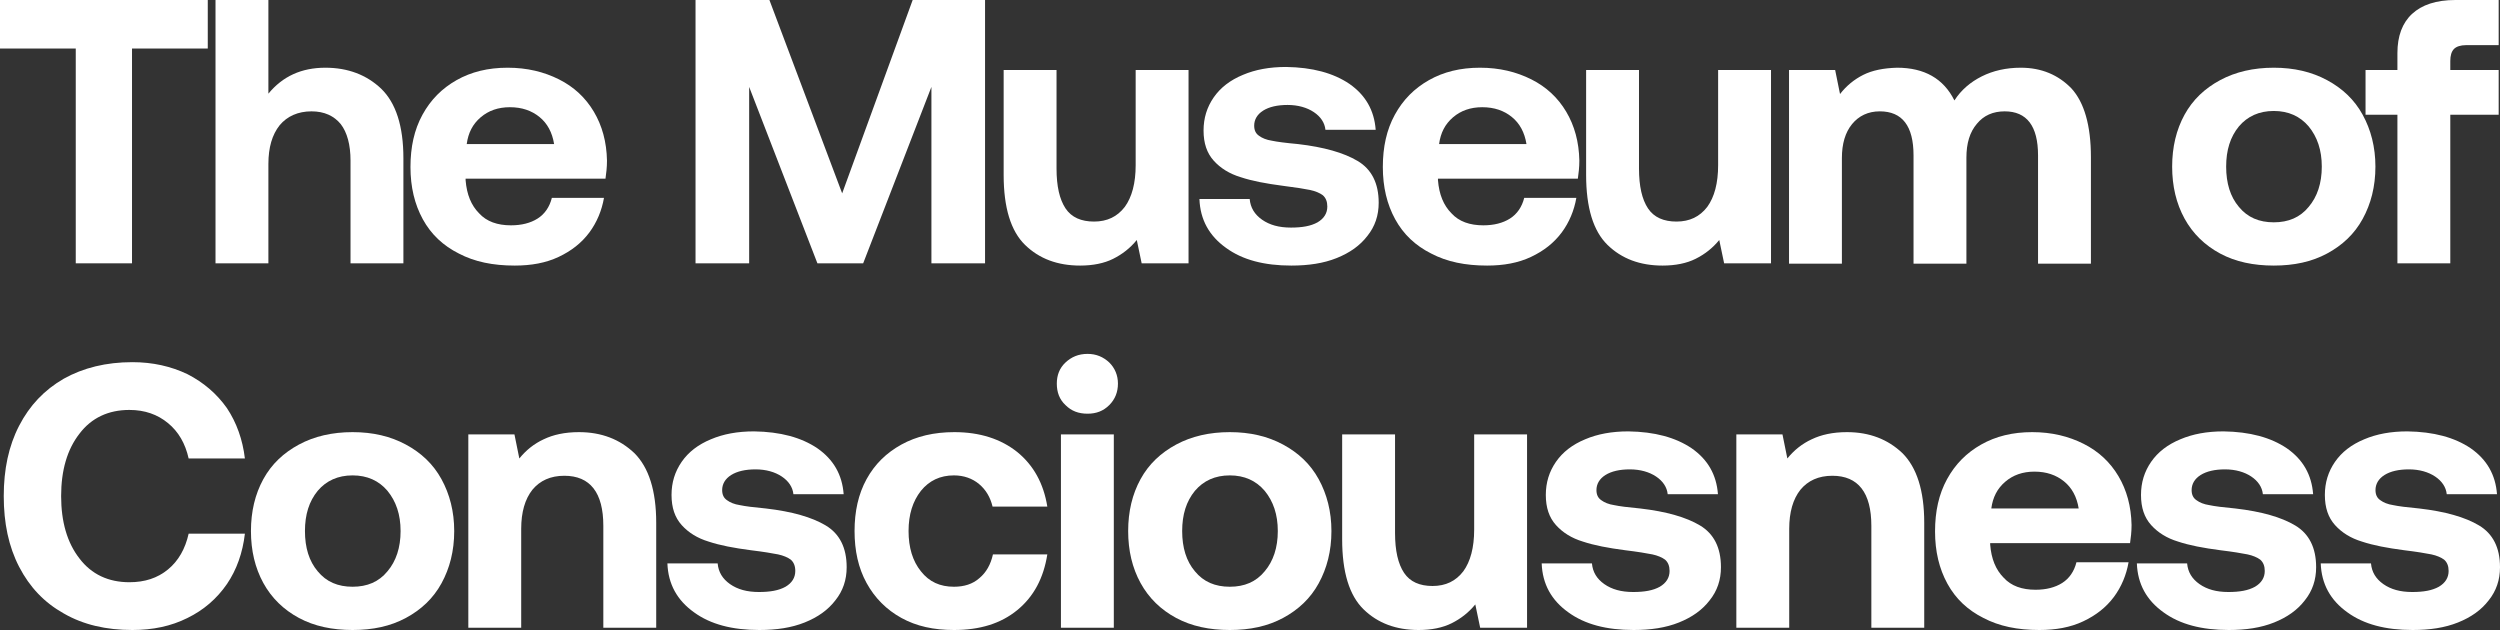
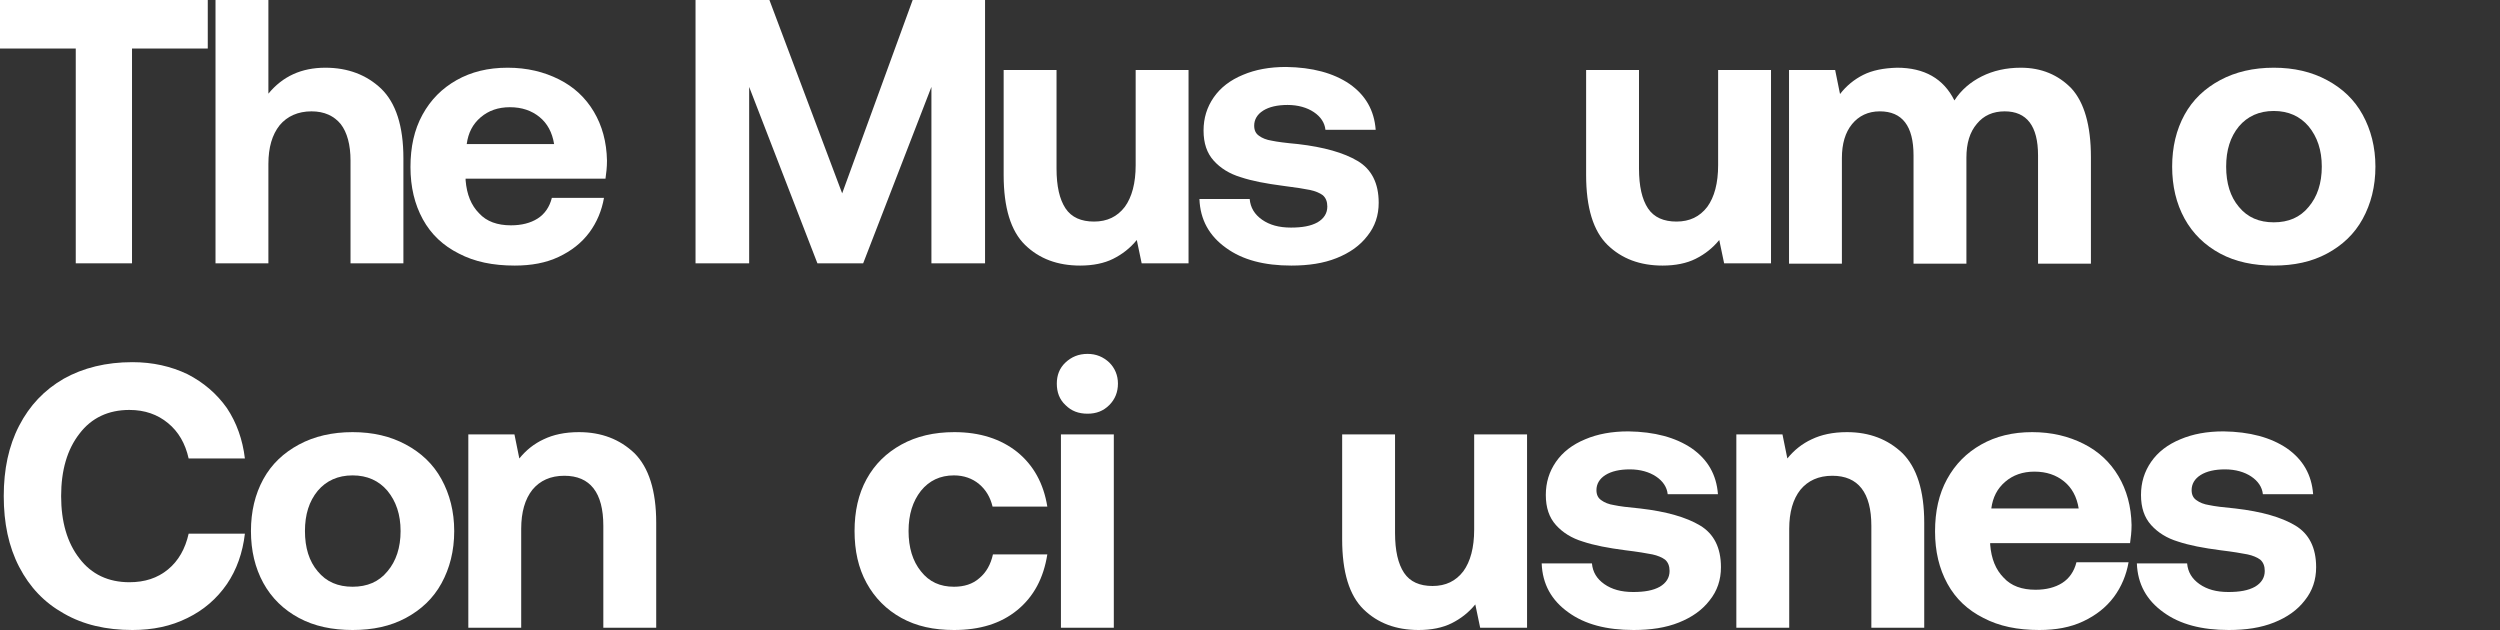
<svg xmlns="http://www.w3.org/2000/svg" width="1000" height="252" viewBox="0 0 1000 252" fill="none">
  <rect x="0" y="0" width="1000" height="252" fill="#333333" stroke="none" />
  <path d="M0 0V19.411H30.302V105.329H52.804V19.411H83.106V0H0Z" fill="white" />
  <path d="M152.51 35.511C146.66 29.944 139.159 27.085 130.158 27.085C120.558 27.085 113.057 30.546 107.357 37.467V0H86.205V105.329H107.357V65.605C107.357 58.984 108.857 53.868 111.857 50.107C114.857 46.495 119.208 44.539 124.608 44.539C129.708 44.539 133.609 46.345 136.309 49.655C138.859 52.965 140.209 57.931 140.209 64.251V105.329H161.361V63.348C161.361 50.407 158.361 41.229 152.51 35.511Z" fill="white" />
  <path d="M168.988 45.893C165.688 51.912 164.188 58.834 164.188 66.809C164.188 74.784 165.838 81.705 169.138 87.724C172.438 93.743 177.239 98.257 183.539 101.417C189.84 104.727 197.19 106.232 205.891 106.232C212.491 106.232 218.342 105.179 223.442 102.771C228.542 100.364 232.593 97.204 235.743 92.991C238.743 88.928 240.693 84.263 241.593 79.147H220.742C219.842 82.759 217.892 85.618 215.041 87.423C212.191 89.229 208.591 90.132 204.391 90.132C198.99 90.132 194.64 88.627 191.64 85.317C188.489 82.157 186.689 77.793 186.239 72.075V71.473H242.194C242.494 69.367 242.794 66.959 242.794 64.251C242.644 56.727 240.843 50.257 237.543 44.69C234.243 39.122 229.593 34.759 223.592 31.749C217.592 28.74 210.841 27.085 203.041 27.085C195.24 27.085 188.489 28.74 182.639 32.05C176.789 35.361 172.288 39.875 168.988 45.893ZM221.642 57.63H186.689C187.289 53.116 189.089 49.655 192.24 46.947C195.39 44.238 199.29 42.884 203.941 42.884C208.741 42.884 212.641 44.238 215.792 46.796C218.942 49.354 220.892 52.965 221.642 57.63Z" fill="white" />
  <path d="M278.212 0V105.329H299.663V34.759L326.965 105.329H345.267L372.569 34.759V105.329H394.02V0H365.068L336.866 77.342L307.764 0H278.212Z" fill="white" />
  <path d="M475.417 27.988H454.265V66.056C454.265 73.279 452.765 78.846 449.915 82.759C446.915 86.671 442.864 88.627 437.614 88.627C432.514 88.627 428.613 86.972 426.213 83.361C423.813 79.749 422.613 74.483 422.613 67.411V27.988H401.461V69.969C401.461 83.06 404.311 92.389 410.012 97.956C415.712 103.524 423.063 106.232 432.064 106.232C437.164 106.232 441.664 105.329 445.265 103.524C448.865 101.718 452.015 99.31 454.715 96L456.665 105.329H475.417V27.988Z" fill="white" />
  <path d="M499.873 79.599H479.772C480.072 87.875 483.672 94.345 490.423 99.16C497.023 103.975 505.724 106.232 516.525 106.232C523.425 106.232 529.426 105.329 534.676 103.223C539.927 101.116 543.977 98.257 546.977 94.345C549.977 90.583 551.477 86.219 551.477 81.103C551.477 73.279 548.627 67.712 543.077 64.401C537.526 61.091 529.576 58.834 519.225 57.63C514.275 57.179 510.824 56.727 508.724 56.276C506.624 55.975 504.824 55.223 503.624 54.32C502.274 53.417 501.674 52.063 501.674 50.257C501.674 47.849 502.874 45.743 505.274 44.238C507.674 42.733 510.974 41.981 515.025 41.981C519.225 41.981 522.825 43.035 525.525 44.84C528.226 46.646 529.876 49.053 530.176 51.912H550.277C549.677 44.088 546.227 38.069 539.776 33.555C533.326 29.191 524.925 26.934 514.424 26.784C507.824 26.784 502.124 27.837 497.173 29.944C492.073 32.05 488.173 35.06 485.472 38.972C482.772 42.884 481.422 47.248 481.422 52.213C481.422 57.329 482.772 61.241 485.472 64.251C488.173 67.26 491.773 69.517 496.273 70.871C500.773 72.376 506.324 73.43 513.224 74.332C518.175 74.934 521.775 75.536 524.025 75.987C526.125 76.439 527.926 77.191 529.126 78.094C530.326 79.147 530.926 80.652 530.926 82.608C530.926 85.317 529.576 87.423 527.025 88.928C524.325 90.433 520.875 91.034 516.375 91.034C511.574 91.034 507.824 89.981 504.824 87.875C501.824 85.768 500.173 83.06 499.873 79.599Z" fill="white" />
-   <path d="M557.934 45.893C554.633 51.912 553.133 58.834 553.133 66.809C553.133 74.784 554.783 81.705 558.084 87.724C561.384 93.743 566.184 98.257 572.485 101.417C578.785 104.727 586.136 106.232 594.837 106.232C601.437 106.232 607.288 105.179 612.388 102.771C617.488 100.364 621.539 97.204 624.689 92.991C627.689 88.928 629.639 84.263 630.539 79.147H609.688C608.788 82.759 606.837 85.618 603.987 87.423C601.137 89.229 597.537 90.132 593.336 90.132C587.936 90.132 583.586 88.627 580.585 85.317C577.435 82.157 575.635 77.793 575.185 72.075V71.473H631.139C631.439 69.367 631.739 66.959 631.739 64.251C631.589 56.727 629.789 50.257 626.489 44.69C623.189 39.122 618.538 34.759 612.538 31.749C606.537 28.74 599.787 27.085 591.986 27.085C584.186 27.085 577.435 28.74 571.585 32.05C565.734 35.361 561.234 39.875 557.934 45.893ZM610.588 57.63H575.635C576.235 53.116 578.035 49.655 581.185 46.947C584.336 44.238 588.236 42.884 592.886 42.884C597.687 42.884 601.587 44.238 604.737 46.796C607.888 49.354 609.838 52.965 610.588 57.63Z" fill="white" />
  <path d="M708.403 27.988H687.252V66.056C687.252 73.279 685.752 78.846 682.901 82.759C679.901 86.671 675.851 88.627 670.6 88.627C665.5 88.627 661.6 86.972 659.2 83.361C656.799 79.749 655.599 74.483 655.599 67.411V27.988H634.448V69.969C634.448 83.06 637.298 92.389 642.998 97.956C648.699 103.524 656.049 106.232 665.05 106.232C670.151 106.232 674.651 105.329 678.251 103.524C681.851 101.718 685.002 99.31 687.702 96L689.652 105.329H708.403V27.988Z" fill="white" />
  <path d="M828.567 35.361C823.317 29.944 816.566 27.085 808.316 27.085C802.465 27.085 797.215 28.288 792.715 30.546C788.214 32.803 784.464 35.962 781.764 40.175C777.413 31.448 769.763 27.085 758.812 27.085C753.412 27.235 748.911 28.138 745.311 29.944C741.711 31.749 738.56 34.307 736.01 37.618L734.06 27.988H715.609V105.48H736.76V63.197C736.76 57.48 738.11 52.965 740.811 49.655C743.511 46.345 747.261 44.539 751.911 44.539C760.912 44.539 765.413 50.407 765.413 62.144V105.48H786.564V63.047C786.564 57.329 787.914 52.815 790.764 49.505C793.465 46.194 797.215 44.539 801.865 44.539C810.716 44.539 815.216 50.407 815.216 62.144V105.48H836.368V62.897C836.368 50.107 833.668 40.928 828.567 35.361Z" fill="white" />
  <path d="M888.062 101.417C894.213 104.727 901.413 106.232 909.514 106.232C917.614 106.232 924.665 104.727 930.815 101.417C936.966 98.107 941.766 93.593 945.066 87.574C948.367 81.555 950.167 74.633 950.167 66.658C950.167 58.834 948.367 51.912 945.066 45.893C941.766 39.875 936.966 35.361 930.815 32.05C924.665 28.74 917.614 27.085 909.514 27.085C901.413 27.085 894.213 28.74 888.062 32.05C881.912 35.361 877.111 39.875 873.811 45.893C870.511 51.912 868.861 58.834 868.861 66.658C868.861 74.483 870.511 81.404 873.811 87.423C877.111 93.442 881.912 98.107 888.062 101.417ZM923.465 82.759C920.015 86.972 915.364 88.928 909.514 88.928C903.663 88.928 899.013 86.972 895.563 82.759C892.112 78.696 890.462 73.279 890.462 66.658C890.462 60.038 892.112 54.771 895.563 50.558C899.013 46.495 903.663 44.389 909.514 44.389C915.364 44.389 920.015 46.495 923.465 50.558C926.915 54.771 928.715 60.038 928.715 66.658C928.715 73.279 926.915 78.696 923.465 82.759Z" fill="white" />
-   <path d="M958.966 27.988H946.215V45.893H958.966V105.329H980.118V45.893H999.469V27.988H980.118V24.376C980.118 22.27 980.568 20.614 981.618 19.561C982.518 18.658 984.168 18.056 986.418 18.056H999.469V0H982.218C974.417 0 968.717 1.956 964.816 5.567C960.916 9.179 958.966 14.445 958.966 21.216V27.988Z" fill="white" />
  <path d="M7.651 170.295C3.45 178.42 1.5 187.749 1.5 198.433C1.5 209.266 3.45 218.596 7.651 226.721C11.851 234.846 17.701 241.016 25.502 245.379C33.303 249.893 42.453 252 52.954 252C61.055 252 68.405 250.495 75.006 247.185C81.456 244.025 86.707 239.511 90.757 233.643C94.657 227.925 97.057 221.154 97.957 213.48H75.456C74.106 219.498 71.406 224.313 67.205 227.774C63.005 231.235 57.904 232.89 51.754 232.89C43.353 232.89 36.603 229.73 31.802 223.411C26.852 217.091 24.452 208.665 24.452 198.433C24.452 188.201 26.852 179.774 31.802 173.455C36.603 167.135 43.353 163.975 51.754 163.975C57.904 163.975 63.005 165.781 67.205 169.241C71.406 172.702 74.106 177.367 75.456 183.386H97.957C97.057 175.862 94.657 169.091 90.757 163.223C86.707 157.505 81.456 152.991 75.006 149.68C68.405 146.52 61.055 144.865 52.954 144.865C42.453 144.865 33.303 147.122 25.502 151.486C17.701 156 11.851 162.169 7.651 170.295Z" fill="white" />
  <path d="M119.581 247.185C125.732 250.495 132.932 252 141.033 252C149.134 252 156.184 250.495 162.335 247.185C168.485 243.875 173.286 239.361 176.586 233.342C179.886 227.323 181.686 220.401 181.686 212.426C181.686 204.602 179.886 197.68 176.586 191.661C173.286 185.643 168.485 181.129 162.335 177.818C156.184 174.508 149.134 172.853 141.033 172.853C132.932 172.853 125.732 174.508 119.581 177.818C113.431 181.129 108.631 185.643 105.33 191.661C102.03 197.68 100.38 204.602 100.38 212.426C100.38 220.251 102.03 227.172 105.33 233.191C108.631 239.21 113.431 243.875 119.581 247.185ZM154.984 228.527C151.534 232.74 146.883 234.696 141.033 234.696C135.183 234.696 130.532 232.74 127.082 228.527C123.632 224.464 121.982 219.047 121.982 212.426C121.982 205.806 123.632 200.539 127.082 196.326C130.532 192.263 135.183 190.157 141.033 190.157C146.883 190.157 151.534 192.263 154.984 196.326C158.434 200.539 160.235 205.806 160.235 212.426C160.235 219.047 158.434 224.464 154.984 228.527Z" fill="white" />
  <path d="M253.783 181.279C247.933 175.712 240.582 172.853 231.581 172.853C225.881 172.853 221.231 173.906 217.48 175.712C213.58 177.517 210.43 180.075 207.73 183.386L205.779 173.755H187.328V251.097H208.48V211.524C208.48 204.903 209.98 199.636 212.98 195.875C215.98 192.263 220.181 190.307 225.731 190.307C236.082 190.307 241.332 197.078 241.332 210.32V251.097H262.484V209.116C262.484 196.176 259.484 186.997 253.783 181.279Z" fill="white" />
-   <path d="M287.062 225.367H266.961C267.261 233.643 270.861 240.113 277.611 244.928C284.212 249.743 292.913 252 303.713 252C310.614 252 316.614 251.097 321.865 248.991C327.115 246.884 331.166 244.025 334.166 240.113C337.166 236.351 338.666 231.987 338.666 226.871C338.666 219.047 335.816 213.48 330.266 210.169C324.715 206.859 316.764 204.602 306.414 203.398C301.463 202.947 298.013 202.495 295.913 202.044C293.813 201.743 292.013 200.991 290.812 200.088C289.462 199.185 288.862 197.831 288.862 196.025C288.862 193.618 290.062 191.511 292.463 190.006C294.863 188.502 298.163 187.749 302.213 187.749C306.414 187.749 310.014 188.803 312.714 190.608C315.414 192.414 317.064 194.821 317.365 197.68H337.466C336.866 189.856 333.416 183.837 326.965 179.323C320.515 174.959 312.114 172.702 301.613 172.552C295.013 172.552 289.312 173.605 284.362 175.712C279.262 177.818 275.361 180.828 272.661 184.74C269.961 188.652 268.611 193.016 268.611 197.981C268.611 203.097 269.961 207.009 272.661 210.019C275.361 213.028 278.962 215.285 283.462 216.639C287.962 218.144 293.513 219.197 300.413 220.1C305.364 220.702 308.964 221.304 311.214 221.755C313.314 222.207 315.114 222.959 316.314 223.862C317.515 224.915 318.115 226.42 318.115 228.376C318.115 231.085 316.764 233.191 314.214 234.696C311.514 236.201 308.064 236.803 303.563 236.803C298.763 236.803 295.013 235.749 292.013 233.643C289.012 231.536 287.362 228.828 287.062 225.367Z" fill="white" />
  <path d="M406.927 244.025C413.528 238.608 417.428 231.235 418.928 221.755H397.176C396.276 225.818 394.476 228.978 391.776 231.235C389.076 233.643 385.626 234.696 381.575 234.696C376.025 234.696 371.675 232.74 368.374 228.527C365.074 224.464 363.424 219.047 363.424 212.426C363.424 205.806 365.074 200.539 368.374 196.326C371.675 192.263 376.025 190.157 381.575 190.157C385.476 190.157 388.926 191.361 391.626 193.618C394.326 195.875 396.126 198.884 397.026 202.646H418.928C417.428 193.317 413.378 186.094 406.927 180.828C400.327 175.561 391.926 172.853 381.725 172.853C373.625 172.853 366.574 174.508 360.574 177.818C354.573 181.129 349.923 185.643 346.623 191.661C343.322 197.68 341.822 204.602 341.822 212.426C341.822 220.251 343.322 227.172 346.623 233.191C349.923 239.21 354.573 243.875 360.574 247.185C366.574 250.495 373.475 252 381.575 252C391.926 252 400.327 249.442 406.927 244.025Z" fill="white" />
  <path d="M443.727 145.016C441.327 142.759 438.477 141.555 435.026 141.555C431.426 141.555 428.576 142.759 426.176 145.016C423.775 147.273 422.725 150.132 422.725 153.442C422.725 156.903 423.775 159.762 426.176 162.019C428.576 164.426 431.426 165.48 435.026 165.48C438.477 165.48 441.327 164.426 443.727 162.019C445.977 159.762 447.177 156.903 447.177 153.442C447.177 150.132 445.977 147.273 443.727 145.016ZM424.375 173.755V251.097H445.527V173.755H424.375Z" fill="white" />
-   <path d="M470.468 247.185C476.618 250.495 483.819 252 491.919 252C500.02 252 507.07 250.495 513.221 247.185C519.371 243.875 524.172 239.361 527.472 233.342C530.772 227.323 532.572 220.401 532.572 212.426C532.572 204.602 530.772 197.68 527.472 191.661C524.172 185.643 519.371 181.129 513.221 177.818C507.07 174.508 500.02 172.853 491.919 172.853C483.819 172.853 476.618 174.508 470.468 177.818C464.317 181.129 459.517 185.643 456.217 191.661C452.916 197.68 451.266 204.602 451.266 212.426C451.266 220.251 452.916 227.172 456.217 233.191C459.517 239.21 464.317 243.875 470.468 247.185ZM505.87 228.527C502.42 232.74 497.77 234.696 491.919 234.696C486.069 234.696 481.418 232.74 477.968 228.527C474.518 224.464 472.868 219.047 472.868 212.426C472.868 205.806 474.518 200.539 477.968 196.326C481.418 192.263 486.069 190.157 491.919 190.157C497.77 190.157 502.42 192.263 505.87 196.326C509.321 200.539 511.121 205.806 511.121 212.426C511.121 219.047 509.321 224.464 505.87 228.527Z" fill="white" />
  <path d="M610.82 173.755H589.668V211.824C589.668 219.047 588.168 224.614 585.318 228.527C582.318 232.439 578.267 234.395 573.017 234.395C567.917 234.395 564.016 232.74 561.616 229.129C559.216 225.517 558.016 220.251 558.016 213.179V173.755H536.864V215.737C536.864 228.828 539.714 238.157 545.415 243.724C551.115 249.292 558.466 252 567.466 252C572.567 252 577.067 251.097 580.667 249.292C584.268 247.486 587.418 245.078 590.118 241.768L592.068 251.097H610.82V173.755Z" fill="white" />
  <path d="M636.776 225.367H616.675C616.975 233.643 620.575 240.113 627.326 244.928C633.926 249.743 642.627 252 653.428 252C660.328 252 666.329 251.097 671.579 248.991C676.83 246.884 680.88 244.025 683.88 240.113C686.88 236.351 688.38 231.987 688.38 226.871C688.38 219.047 685.53 213.48 679.98 210.169C674.429 206.859 666.479 204.602 656.128 203.398C651.177 202.947 647.727 202.495 645.627 202.044C643.527 201.743 641.727 200.991 640.527 200.088C639.177 199.185 638.577 197.831 638.577 196.025C638.577 193.618 639.777 191.511 642.177 190.006C644.577 188.502 647.877 187.749 651.928 187.749C656.128 187.749 659.728 188.803 662.428 190.608C665.129 192.414 666.779 194.821 667.079 197.68H687.18C686.58 189.856 683.13 183.837 676.68 179.323C670.229 174.959 661.828 172.702 651.328 172.552C644.727 172.552 639.027 173.605 634.076 175.712C628.976 177.818 625.076 180.828 622.375 184.74C619.675 188.652 618.325 193.016 618.325 197.981C618.325 203.097 619.675 207.009 622.375 210.019C625.076 213.028 628.676 215.285 633.176 216.639C637.677 218.144 643.227 219.197 650.127 220.1C655.078 220.702 658.678 221.304 660.928 221.755C663.028 222.207 664.829 222.959 666.029 223.862C667.229 224.915 667.829 226.42 667.829 228.376C667.829 231.085 666.479 233.191 663.928 234.696C661.228 236.201 657.778 236.803 653.278 236.803C648.477 236.803 644.727 235.749 641.727 233.643C638.727 231.536 637.076 228.828 636.776 225.367Z" fill="white" />
  <path d="M760.992 181.279C755.141 175.712 747.791 172.853 738.79 172.853C733.09 172.853 728.439 173.906 724.689 175.712C720.789 177.517 717.639 180.075 714.938 183.386L712.988 173.755H694.537V251.097H715.688V211.524C715.688 204.903 717.188 199.636 720.189 195.875C723.189 192.263 727.389 190.307 732.94 190.307C743.29 190.307 748.541 197.078 748.541 210.32V251.097H769.692V209.116C769.692 196.176 766.692 186.997 760.992 181.279Z" fill="white" />
  <path d="M778.82 191.661C775.52 197.68 774.019 204.602 774.019 212.577C774.019 220.552 775.669 227.473 778.97 233.492C782.27 239.511 787.07 244.025 793.371 247.185C799.671 250.495 807.022 252 815.723 252C822.323 252 828.174 250.947 833.274 248.539C838.374 246.132 842.425 242.972 845.575 238.759C848.575 234.696 850.525 230.031 851.425 224.915H830.574C829.674 228.527 827.724 231.386 824.873 233.191C822.023 234.997 818.423 235.9 814.222 235.9C808.822 235.9 804.472 234.395 801.471 231.085C798.321 227.925 796.521 223.561 796.071 217.843V217.241H852.025C852.325 215.135 852.625 212.727 852.625 210.019C852.475 202.495 850.675 196.025 847.375 190.458C844.075 184.89 839.424 180.527 833.424 177.517C827.423 174.508 820.673 172.853 812.872 172.853C805.072 172.853 798.321 174.508 792.471 177.818C786.62 181.129 782.12 185.643 778.82 191.661ZM831.474 203.398H796.521C797.121 198.884 798.921 195.423 802.071 192.715C805.222 190.006 809.122 188.652 813.772 188.652C818.573 188.652 822.473 190.006 825.623 192.564C828.774 195.122 830.724 198.734 831.474 203.398Z" fill="white" />
  <path d="M874.849 225.367H854.748C855.048 233.643 858.648 240.113 865.399 244.928C871.999 249.743 880.7 252 891.501 252C898.401 252 904.402 251.097 909.652 248.991C914.902 246.884 918.953 244.025 921.953 240.113C924.953 236.351 926.453 231.987 926.453 226.871C926.453 219.047 923.603 213.48 918.053 210.169C912.502 206.859 904.552 204.602 894.201 203.398C889.25 202.947 885.8 202.495 883.7 202.044C881.6 201.743 879.8 200.991 878.6 200.088C877.25 199.185 876.649 197.831 876.649 196.025C876.649 193.618 877.85 191.511 880.25 190.006C882.65 188.502 885.95 187.749 890.001 187.749C894.201 187.749 897.801 188.803 900.501 190.608C903.202 192.414 904.852 194.821 905.152 197.68H925.253C924.653 189.856 921.203 183.837 914.752 179.323C908.302 174.959 899.901 172.702 889.4 172.552C882.8 172.552 877.1 173.605 872.149 175.712C867.049 177.818 863.148 180.828 860.448 184.74C857.748 188.652 856.398 193.016 856.398 197.981C856.398 203.097 857.748 207.009 860.448 210.019C863.148 213.028 866.749 215.285 871.249 216.639C875.749 218.144 881.3 219.197 888.2 220.1C893.151 220.702 896.751 221.304 899.001 221.755C901.101 222.207 902.901 222.959 904.102 223.862C905.302 224.915 905.902 226.42 905.902 228.376C905.902 231.085 904.552 233.191 902.001 234.696C899.301 236.201 895.851 236.803 891.351 236.803C886.55 236.803 882.8 235.749 879.8 233.643C876.799 231.536 875.149 228.828 874.849 225.367Z" fill="white" />
-   <path d="M948.396 225.367H928.294C928.594 233.643 932.195 240.113 938.945 244.928C945.546 249.743 954.246 252 965.047 252C971.948 252 977.948 251.097 983.199 248.991C988.449 246.884 992.499 244.025 995.5 240.113C998.5 236.351 1000 231.987 1000 226.871C1000 219.047 997.15 213.48 991.599 210.169C986.049 206.859 978.098 204.602 967.747 203.398C962.797 202.947 959.347 202.495 957.247 202.044C955.147 201.743 953.346 200.991 952.146 200.088C950.796 199.185 950.196 197.831 950.196 196.025C950.196 193.618 951.396 191.511 953.796 190.006C956.197 188.502 959.497 187.749 963.547 187.749C967.747 187.749 971.348 188.803 974.048 190.608C976.748 192.414 978.398 194.821 978.698 197.68H998.8C998.2 189.856 994.75 183.837 988.299 179.323C981.849 174.959 973.448 172.702 962.947 172.552C956.347 172.552 950.646 173.605 945.696 175.712C940.595 177.818 936.695 180.828 933.995 184.74C931.295 188.652 929.945 193.016 929.945 197.981C929.945 203.097 931.295 207.009 933.995 210.019C936.695 213.028 940.295 215.285 944.796 216.639C949.296 218.144 954.846 219.197 961.747 220.1C966.697 220.702 970.298 221.304 972.548 221.755C974.648 222.207 976.448 222.959 977.648 223.862C978.848 224.915 979.448 226.42 979.448 228.376C979.448 231.085 978.098 233.191 975.548 234.696C972.848 236.201 969.398 236.803 964.897 236.803C960.097 236.803 956.347 235.749 953.346 233.643C950.346 231.536 948.696 228.828 948.396 225.367Z" fill="white" />
</svg>